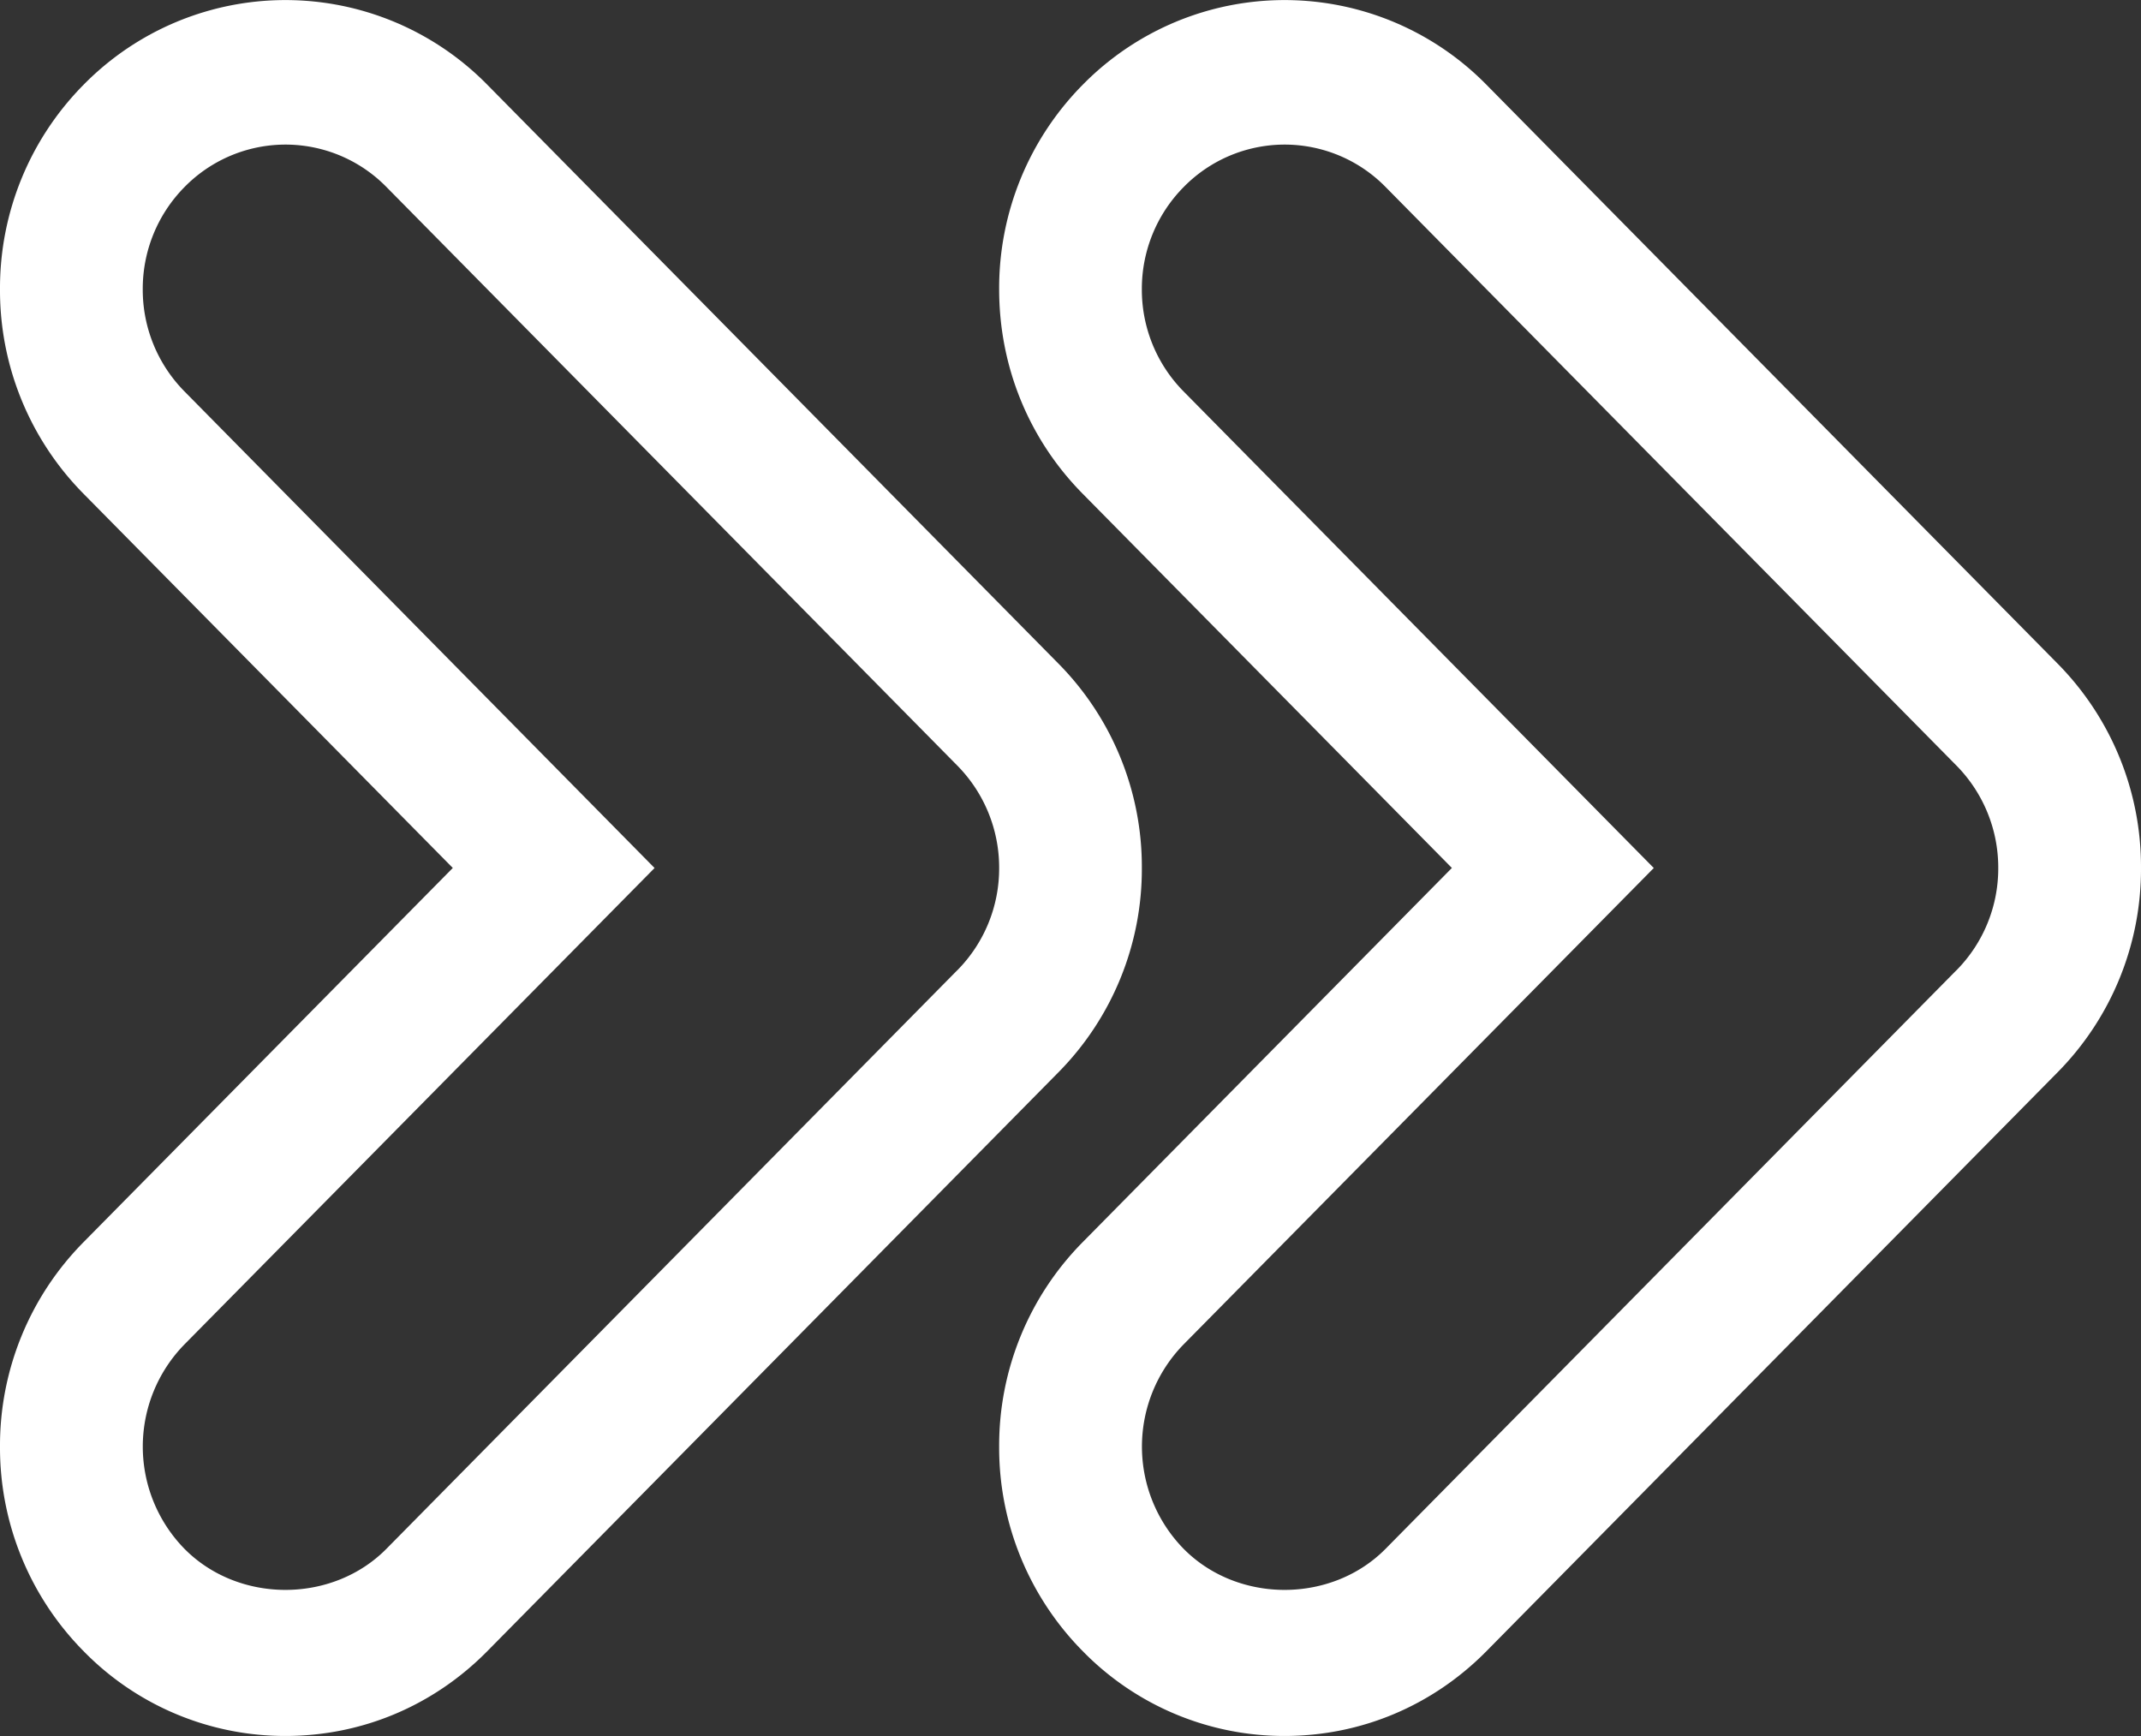
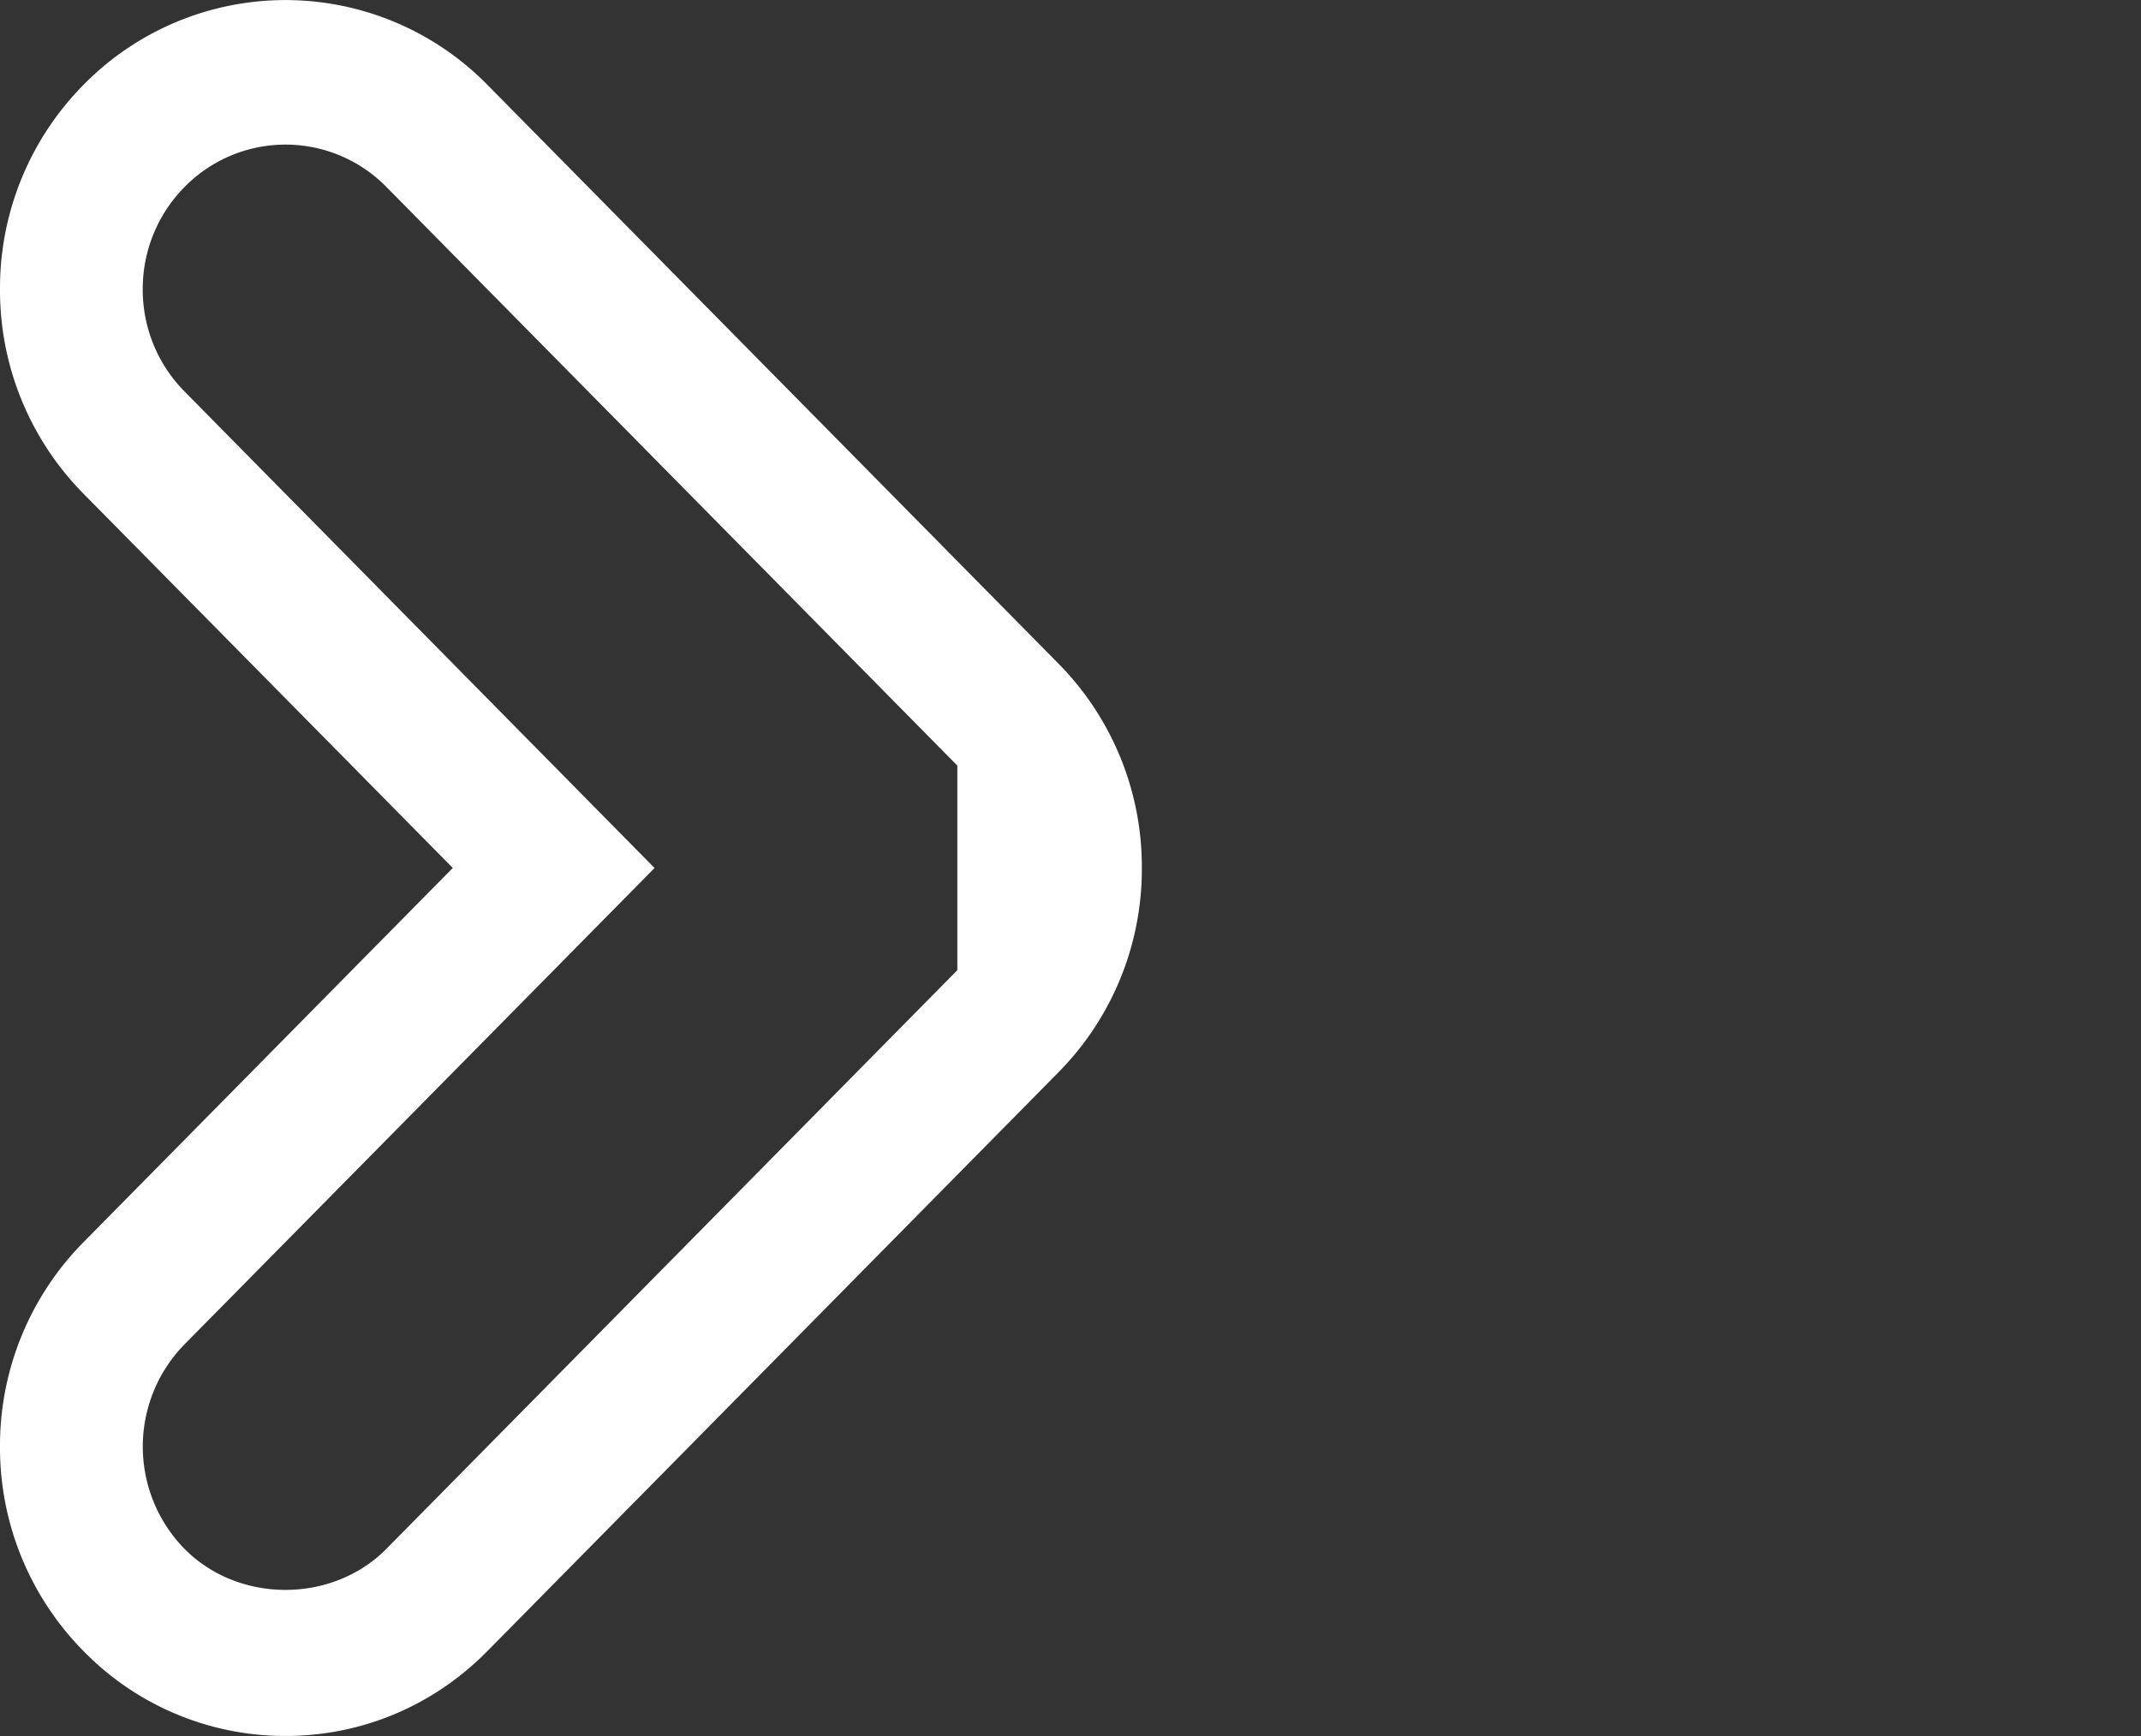
<svg xmlns="http://www.w3.org/2000/svg" width="37" height="30">
  <rect width="100%" height="100%" fill="#333333" stroke="none" />
  <g fill="#FFF">
-     <path d="M35.555 11.464l-9.867-10a4.89 4.89 0 00-6.976 0 4.996 4.996 0 00-1.445 3.535c0 1.335.513 2.592 1.445 3.535l6.379 6.465-6.379 6.465a5 5 0 00-1.445 3.535 5 5 0 001.445 3.535 4.867 4.867 0 003.488 1.465c1.317 0 2.555-.52 3.488-1.465l9.867-10A4.996 4.996 0 0037 14.999a4.996 4.996 0 00-1.445-3.535zm-1.744 5.302l-9.867 10c-.935.945-2.553.945-3.488 0a2.526 2.526 0 010-3.535L28.58 15l-8.123-8.233A2.5 2.5 0 0119.733 5a2.5 2.5 0 01.723-1.768 2.443 2.443 0 013.488-.002l9.867 10a2.51 2.51 0 01.722 1.77 2.5 2.5 0 01-.722 1.767z" />
-     <path d="M18.288 11.464l-9.867-10a4.89 4.89 0 00-6.976 0A4.996 4.996 0 000 4.999a5 5 0 001.445 3.535l6.38 6.465-6.38 6.465A5 5 0 000 24.999a5 5 0 001.445 3.535 4.867 4.867 0 003.488 1.465c1.318 0 2.556-.52 3.488-1.465l9.867-10a4.996 4.996 0 001.445-3.535 4.996 4.996 0 00-1.445-3.535zm-1.744 5.302l-9.867 10c-.935.945-2.553.945-3.488 0a2.526 2.526 0 010-3.535L11.312 15 3.19 6.766A2.5 2.5 0 012.467 5a2.5 2.5 0 01.722-1.768 2.443 2.443 0 013.488-.002l9.867 10a2.51 2.51 0 01.723 1.77 2.5 2.5 0 01-.723 1.767z" />
+     <path d="M18.288 11.464l-9.867-10a4.89 4.89 0 00-6.976 0A4.996 4.996 0 000 4.999a5 5 0 001.445 3.535l6.38 6.465-6.38 6.465A5 5 0 000 24.999a5 5 0 001.445 3.535 4.867 4.867 0 003.488 1.465c1.318 0 2.556-.52 3.488-1.465l9.867-10a4.996 4.996 0 001.445-3.535 4.996 4.996 0 00-1.445-3.535zm-1.744 5.302l-9.867 10c-.935.945-2.553.945-3.488 0a2.526 2.526 0 010-3.535L11.312 15 3.19 6.766A2.5 2.5 0 012.467 5a2.5 2.5 0 01.722-1.768 2.443 2.443 0 013.488-.002l9.867 10z" />
  </g>
</svg>